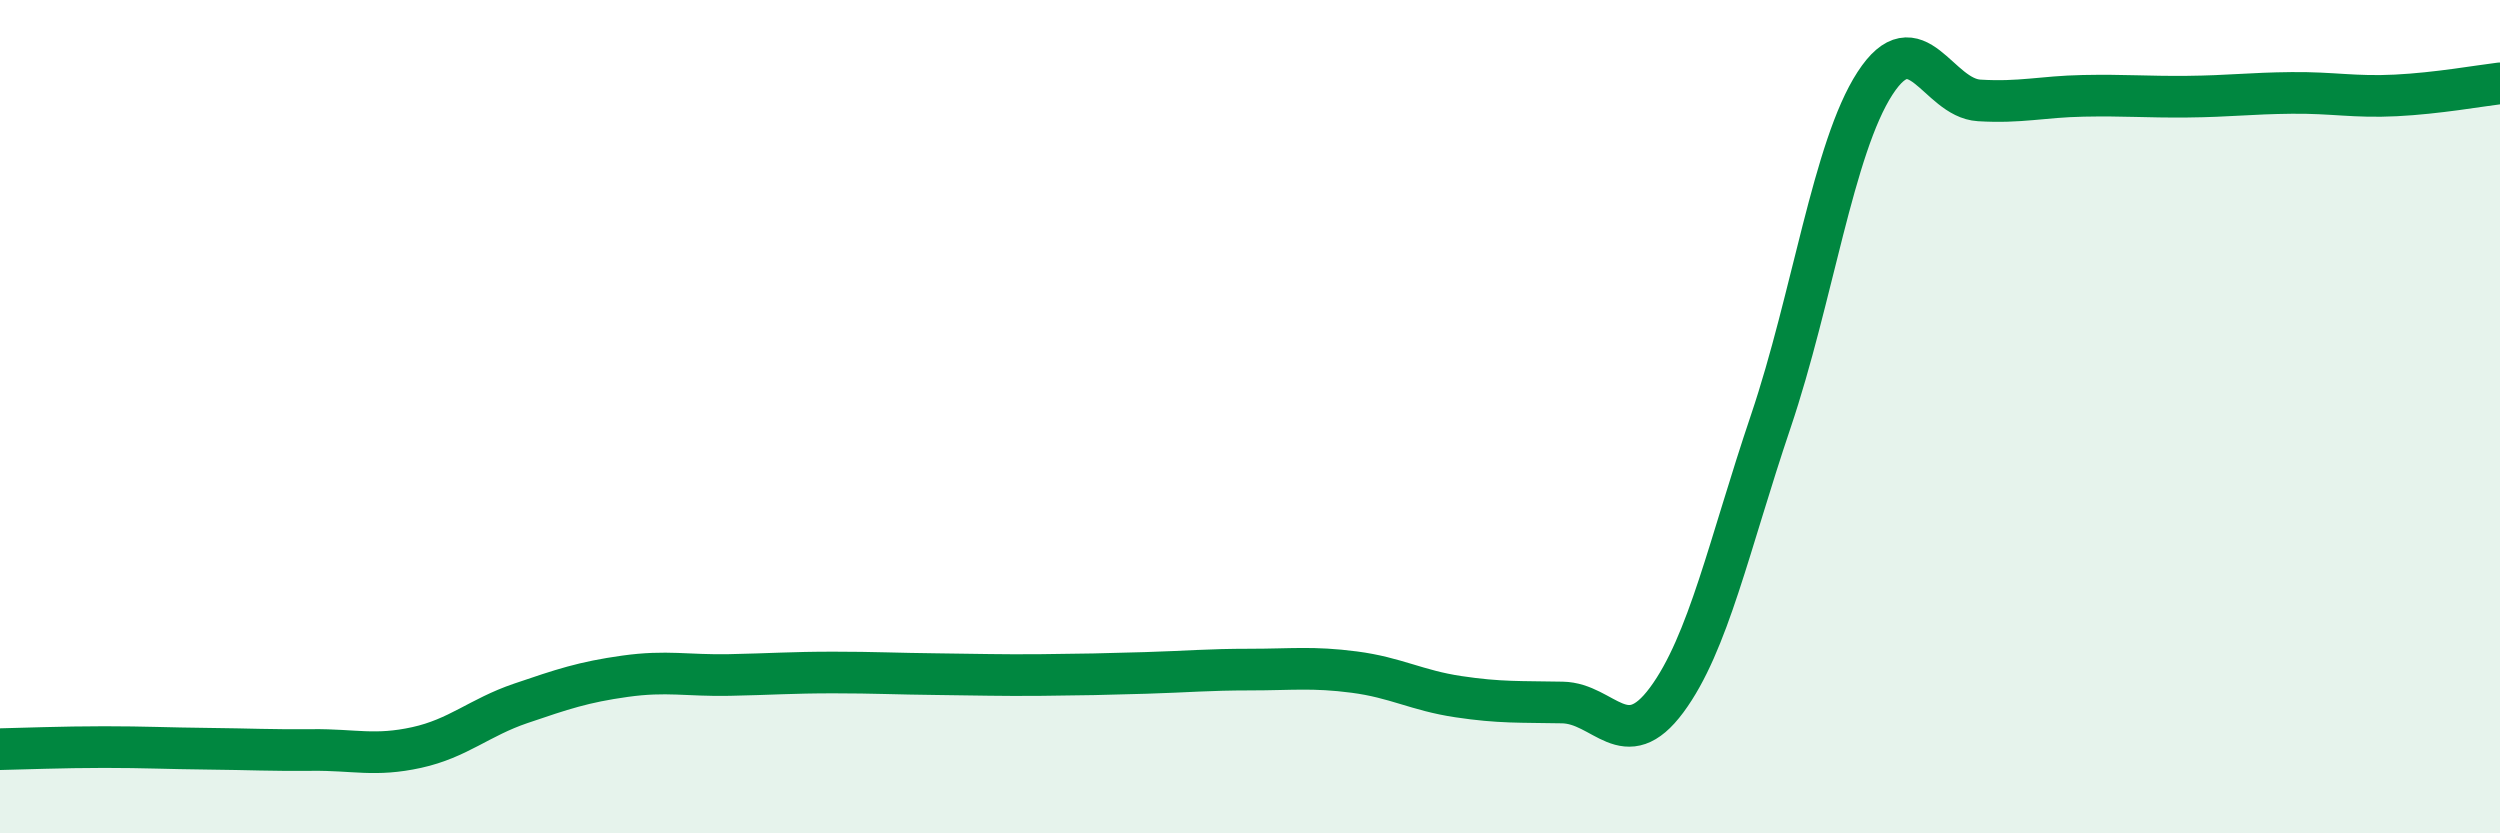
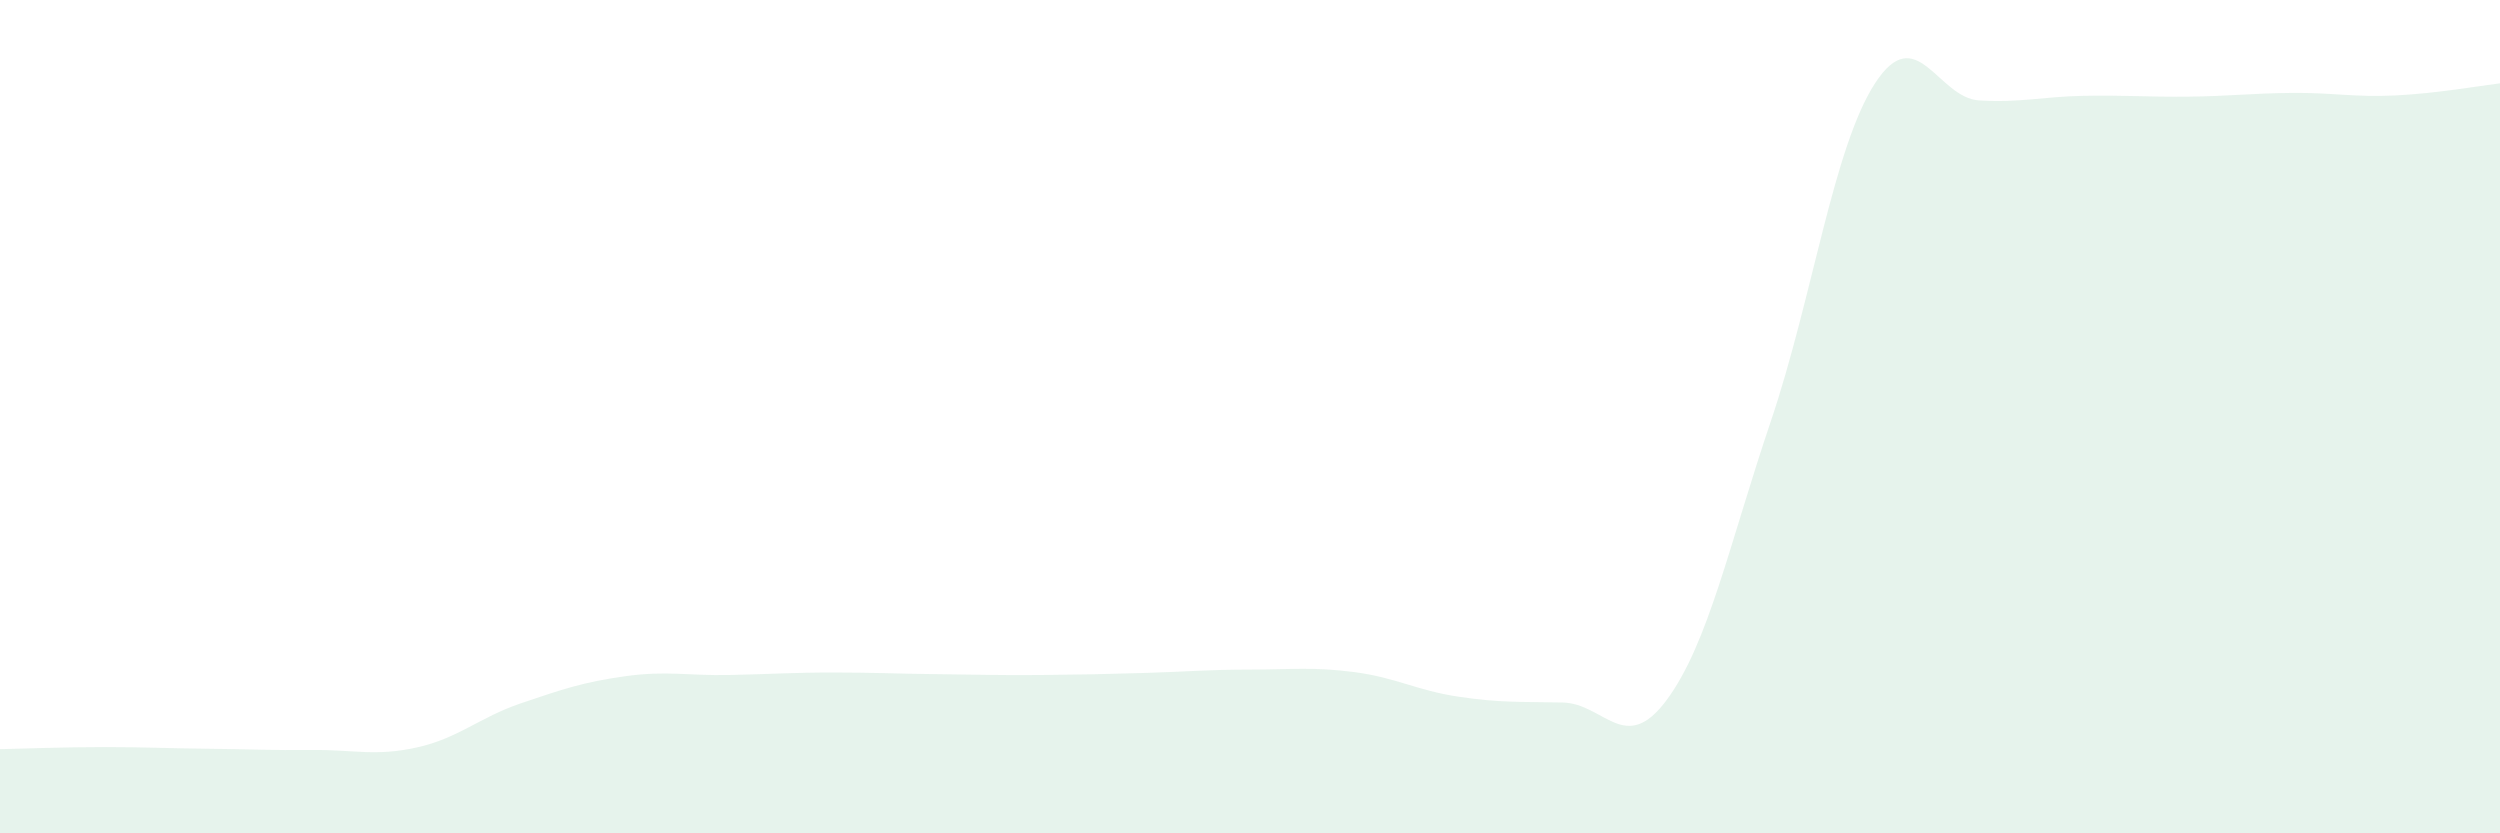
<svg xmlns="http://www.w3.org/2000/svg" width="60" height="20" viewBox="0 0 60 20">
  <path d="M 0,17.98 C 0.5,17.97 1.5,17.93 2.5,17.93 C 3.5,17.93 4,17.96 5,17.97 C 6,17.98 6.5,18.01 7.5,18 C 8.5,17.99 9,18.16 10,17.94 C 11,17.72 11.5,17.22 12.5,16.88 C 13.5,16.54 14,16.37 15,16.23 C 16,16.09 16.5,16.22 17.5,16.2 C 18.5,16.18 19,16.14 20,16.14 C 21,16.14 21.5,16.17 22.5,16.18 C 23.5,16.19 24,16.21 25,16.2 C 26,16.19 26.5,16.18 27.5,16.15 C 28.5,16.12 29,16.07 30,16.07 C 31,16.07 31.5,16 32.5,16.13 C 33.5,16.26 34,16.57 35,16.72 C 36,16.87 36.5,16.84 37.5,16.86 C 38.5,16.88 39,18.15 40,16.8 C 41,15.45 41.5,13.07 42.5,10.11 C 43.5,7.15 44,3.54 45,2 C 46,0.46 46.5,2.35 47.5,2.41 C 48.5,2.47 49,2.32 50,2.3 C 51,2.28 51.5,2.33 52.5,2.32 C 53.5,2.31 54,2.24 55,2.23 C 56,2.22 56.5,2.34 57.5,2.29 C 58.5,2.24 59.5,2.06 60,2L60 20L0 20Z" fill="#008740" opacity="0.1" stroke-linecap="round" stroke-linejoin="round" />
-   <path d="M 0,17.98 C 0.5,17.97 1.5,17.93 2.5,17.93 C 3.5,17.93 4,17.96 5,17.97 C 6,17.98 6.5,18.01 7.5,18 C 8.5,17.99 9,18.16 10,17.94 C 11,17.72 11.5,17.22 12.5,16.88 C 13.5,16.54 14,16.37 15,16.23 C 16,16.09 16.5,16.22 17.5,16.2 C 18.5,16.18 19,16.14 20,16.14 C 21,16.14 21.5,16.17 22.5,16.18 C 23.5,16.19 24,16.21 25,16.2 C 26,16.19 26.5,16.18 27.5,16.15 C 28.5,16.12 29,16.07 30,16.07 C 31,16.07 31.5,16 32.5,16.13 C 33.5,16.26 34,16.57 35,16.72 C 36,16.87 36.5,16.84 37.5,16.86 C 38.5,16.88 39,18.15 40,16.8 C 41,15.45 41.5,13.07 42.5,10.11 C 43.5,7.15 44,3.54 45,2 C 46,0.46 46.5,2.35 47.5,2.41 C 48.5,2.47 49,2.32 50,2.3 C 51,2.28 51.5,2.33 52.5,2.32 C 53.5,2.31 54,2.24 55,2.23 C 56,2.22 56.5,2.34 57.5,2.29 C 58.5,2.24 59.5,2.06 60,2" stroke="#008740" stroke-width="1" fill="none" stroke-linecap="round" stroke-linejoin="round" />
</svg>